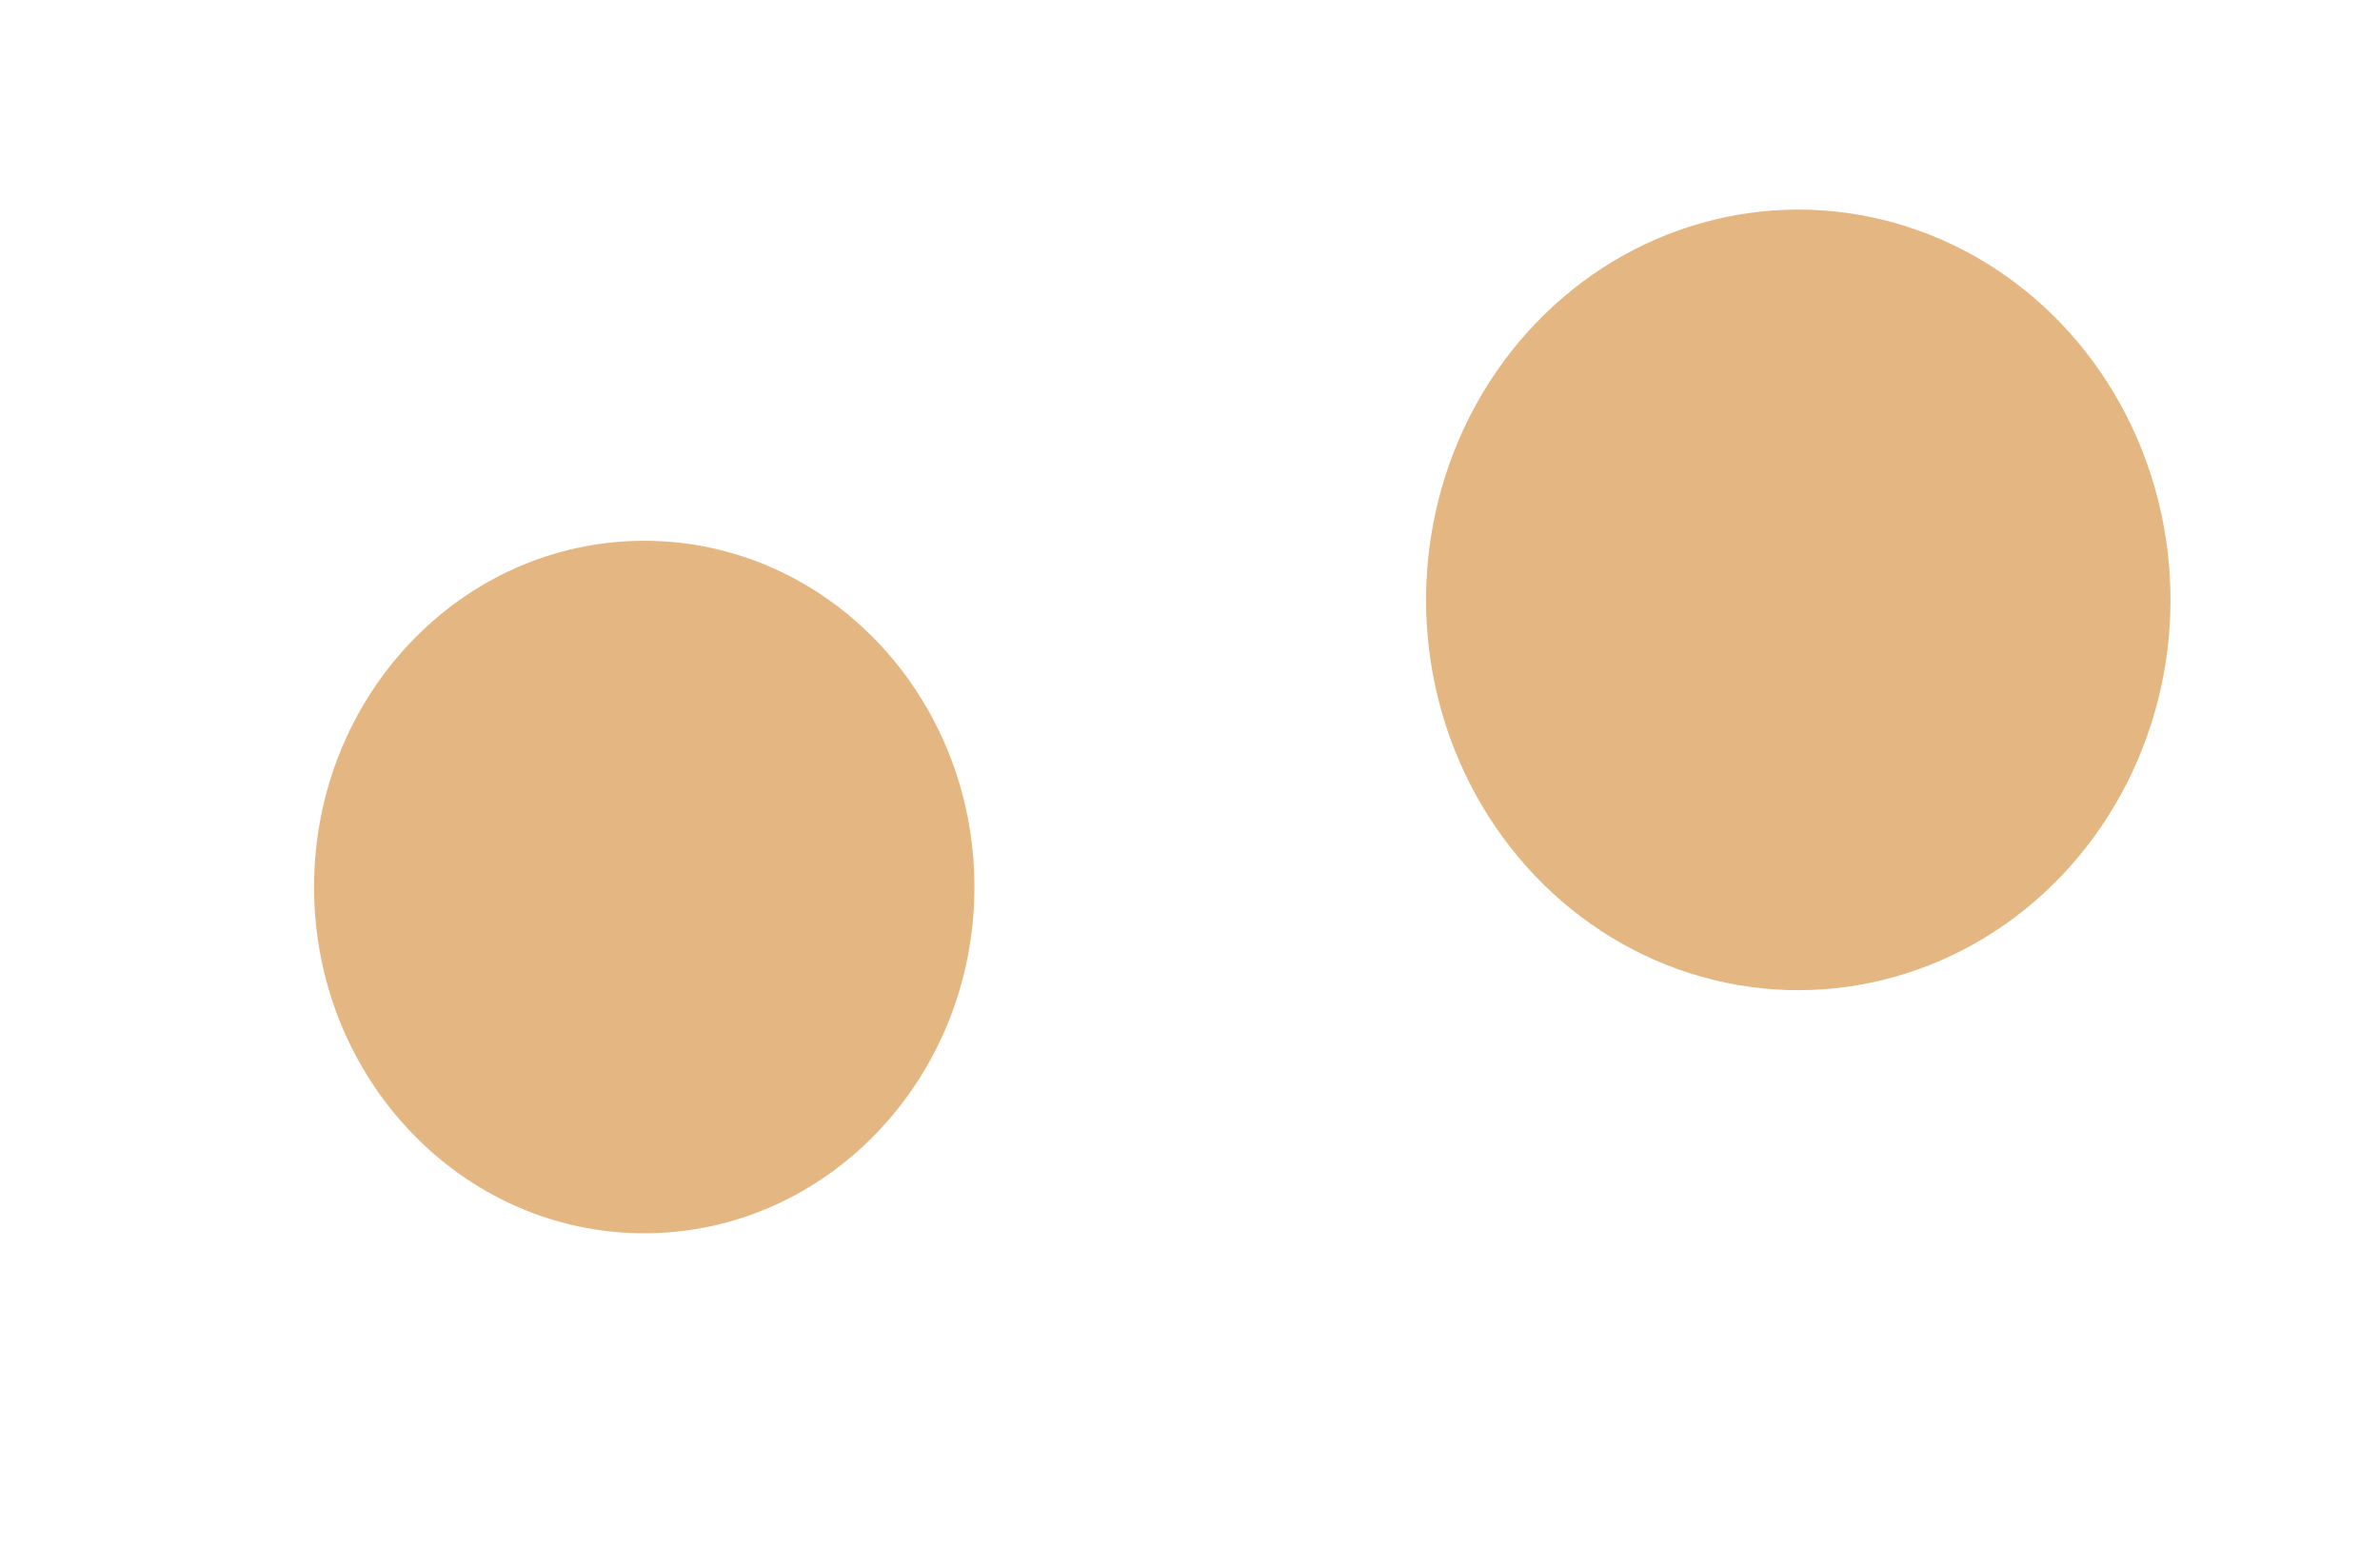
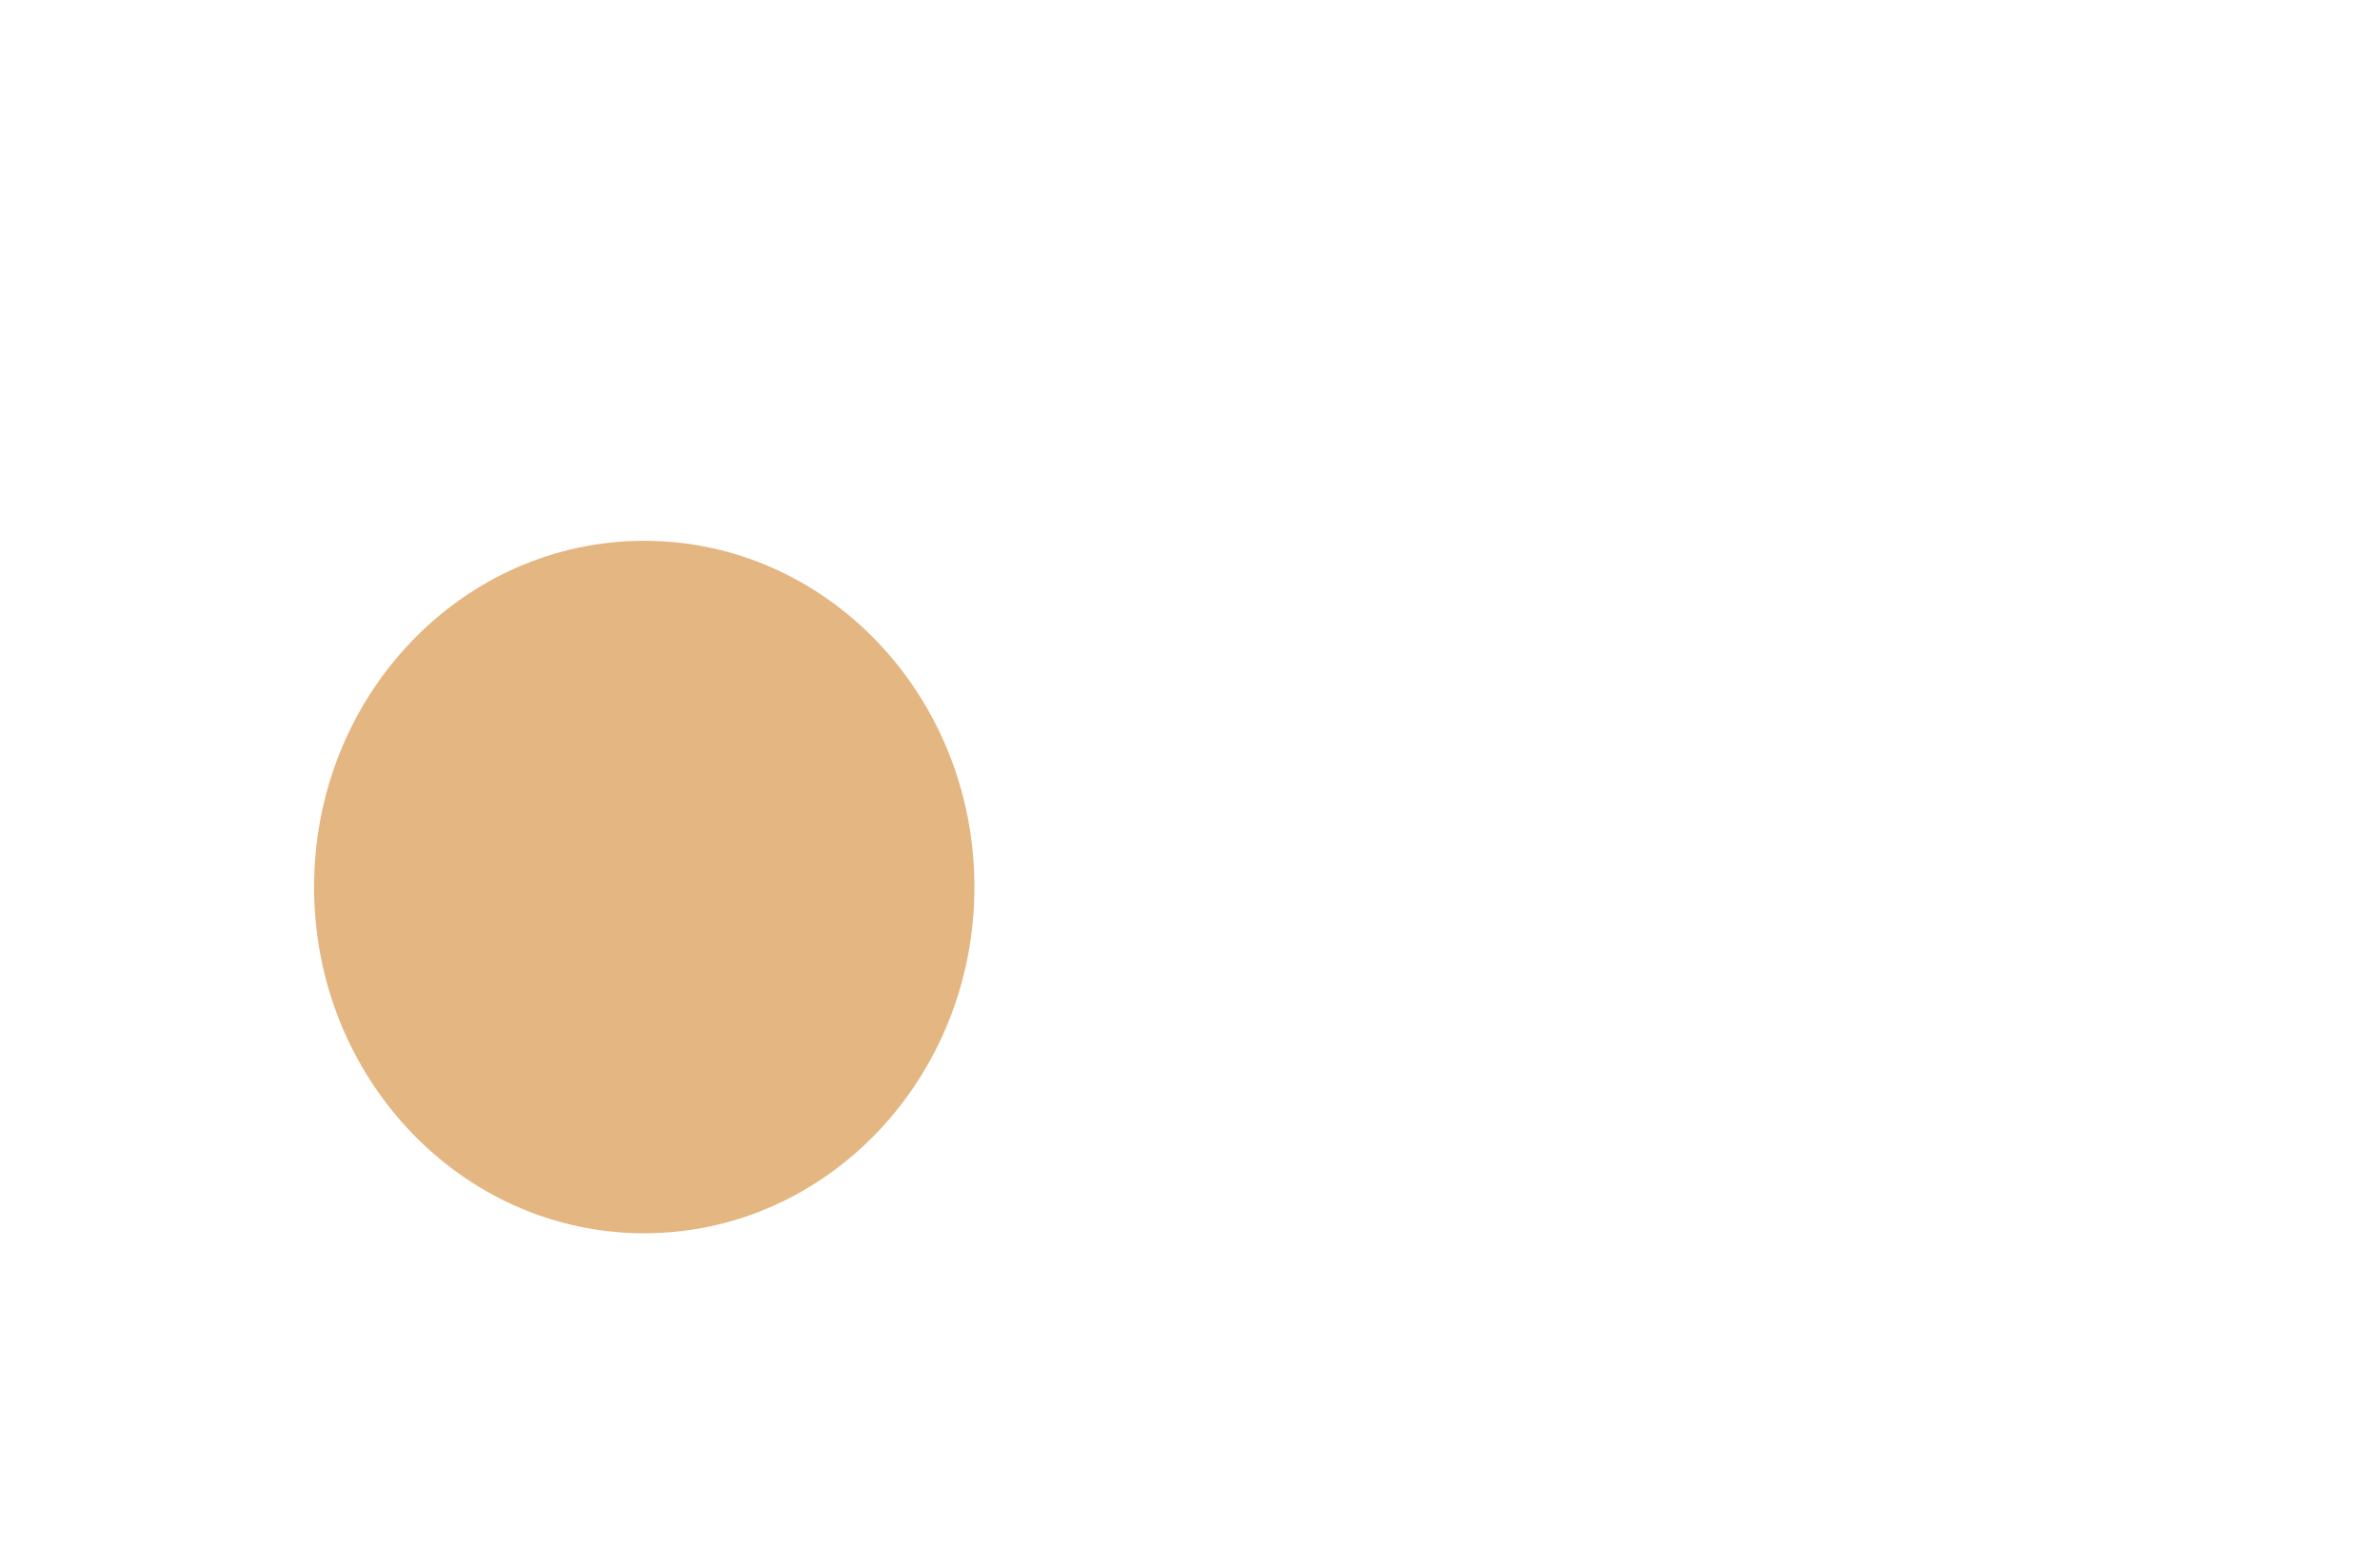
<svg xmlns="http://www.w3.org/2000/svg" fill="none" height="100%" overflow="visible" preserveAspectRatio="none" style="display: block;" viewBox="0 0 3410 2217" width="100%">
  <g id="Background">
    <g filter="url(#filter0_f_0_1386)" id="Ellipse 1" opacity="0.5">
-       <ellipse cx="534.874" cy="557.341" fill="#C96D03" rx="534.874" ry="557.341" transform="matrix(0.963 -0.271 0.248 0.969 1923.22 464.381)" />
-     </g>
+       </g>
    <g filter="url(#filter1_f_0_1386)" id="Ellipse 2" opacity="0.5">
      <ellipse cx="923.061" cy="1270.92" fill="#C96D03" rx="473.061" ry="496.083" />
    </g>
  </g>
  <defs>
    <filter color-interpolation-filters="sRGB" filterUnits="userSpaceOnUse" height="1718.36" id="filter0_f_0_1386" width="1666.46" x="1742.9" y="0.503">
      <feFlood flood-opacity="0" result="BackgroundImageFix" />
      <feBlend in="SourceGraphic" in2="BackgroundImageFix" mode="normal" result="shape" />
      <feGaussianBlur result="effect1_foregroundBlur_0_1386" stdDeviation="150" />
    </filter>
    <filter color-interpolation-filters="sRGB" filterUnits="userSpaceOnUse" height="1891.37" id="filter1_f_0_1386" width="1845.32" x="0.4" y="325.234">
      <feFlood flood-opacity="0" result="BackgroundImageFix" />
      <feBlend in="SourceGraphic" in2="BackgroundImageFix" mode="normal" result="shape" />
      <feGaussianBlur result="effect1_foregroundBlur_0_1386" stdDeviation="224.8" />
    </filter>
  </defs>
</svg>